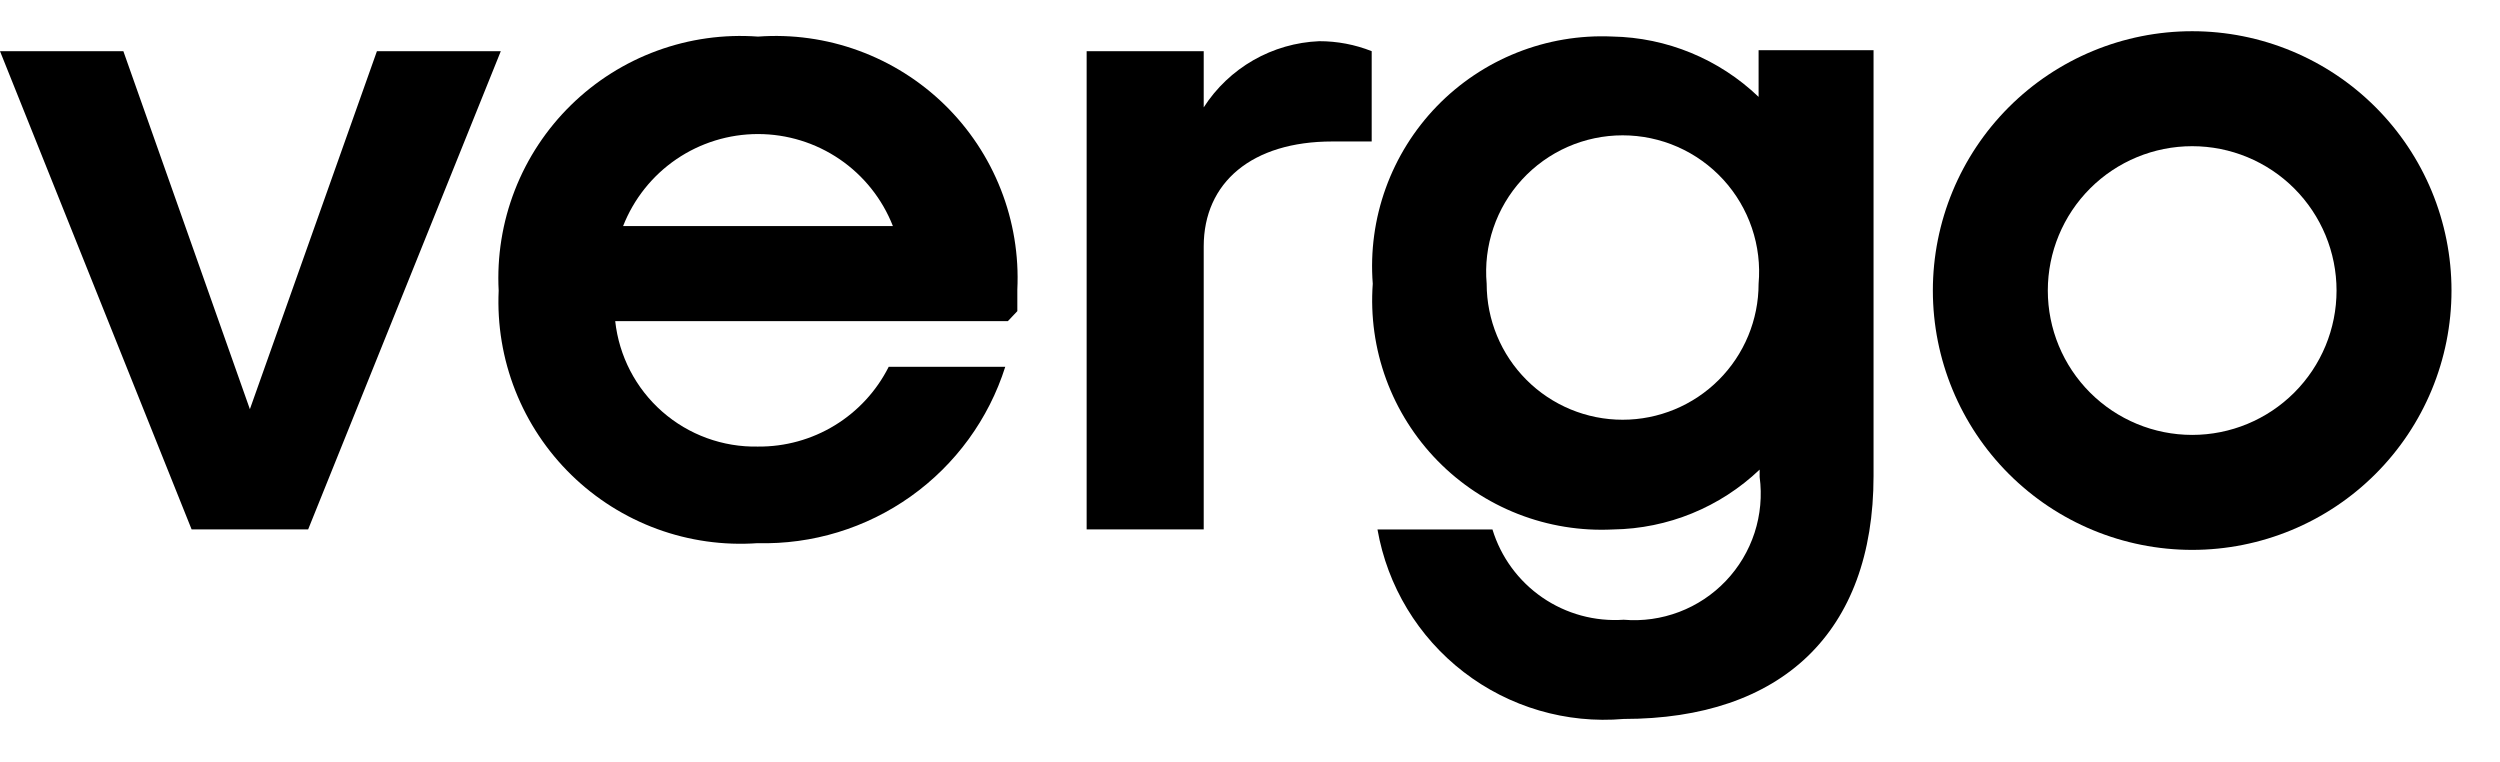
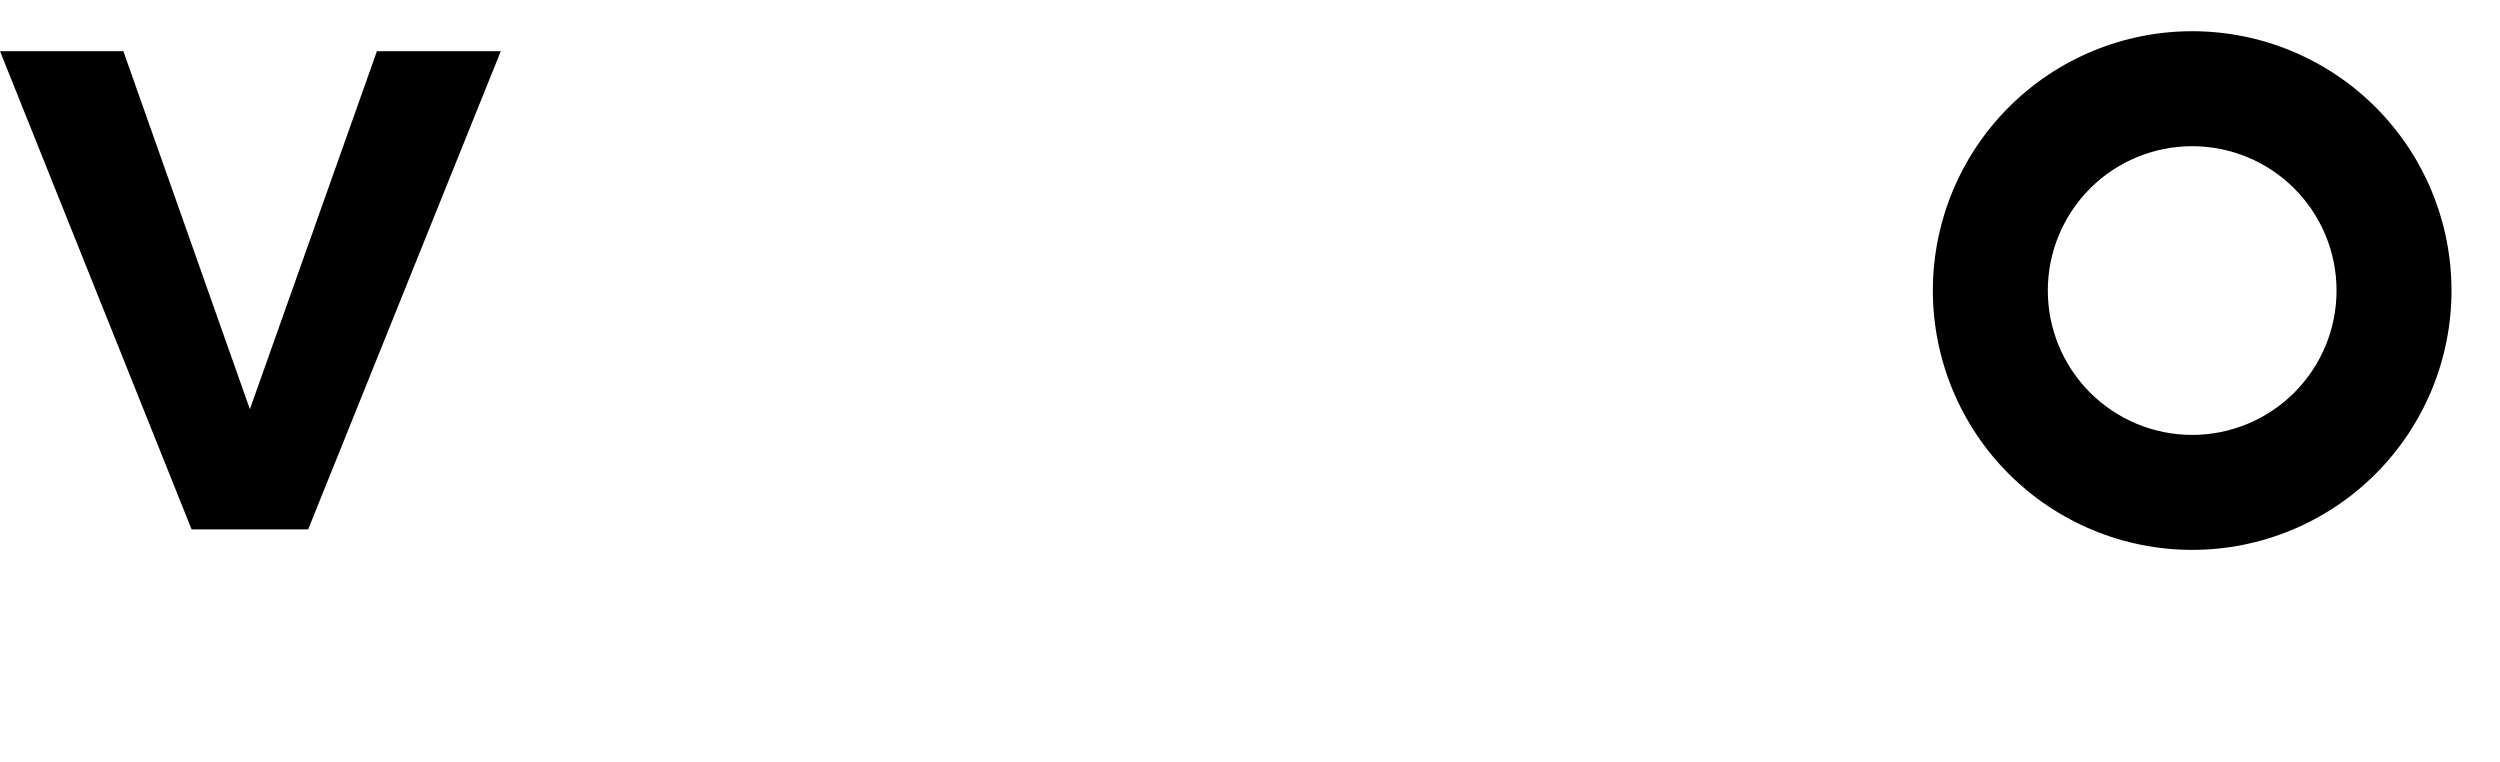
<svg xmlns="http://www.w3.org/2000/svg" width="105" height="32" viewBox="0 0 105 32" fill="none">
  <path d="M0 2.149H5.181L10.495 17.186L15.831 2.149H21.034L12.942 22.235H8.048L0 2.149Z" fill="black" />
-   <path d="M20.944 12.208C20.869 10.768 21.1 9.328 21.624 7.984C22.147 6.64 22.951 5.423 23.981 4.414C25.011 3.404 26.245 2.626 27.599 2.13C28.953 1.634 30.398 1.432 31.836 1.537C33.271 1.432 34.711 1.633 36.062 2.127C37.413 2.62 38.644 3.395 39.674 4.399C40.703 5.404 41.508 6.615 42.034 7.954C42.561 9.292 42.797 10.727 42.728 12.164V13.068L42.331 13.487H25.839C25.999 14.956 26.703 16.312 27.813 17.288C28.923 18.263 30.359 18.787 31.836 18.756C32.973 18.766 34.09 18.458 35.06 17.865C36.03 17.273 36.815 16.421 37.326 15.405H42.221C41.524 17.601 40.132 19.511 38.255 20.847C36.378 22.183 34.117 22.873 31.814 22.813C30.383 22.914 28.947 22.711 27.6 22.218C26.254 21.724 25.026 20.951 24 19.95C22.973 18.948 22.17 17.74 21.643 16.406C21.117 15.072 20.879 13.641 20.944 12.208V12.208ZM37.502 9.496C37.056 8.357 36.277 7.378 35.266 6.688C34.255 5.999 33.06 5.63 31.836 5.63C30.612 5.63 29.417 5.999 28.406 6.688C27.395 7.378 26.616 8.357 26.17 9.496H37.502Z" fill="black" />
-   <path d="M45.639 2.149H50.556V4.509C51.082 3.69 51.798 3.011 52.642 2.527C53.486 2.044 54.434 1.77 55.407 1.73C56.161 1.729 56.91 1.871 57.611 2.149V5.942H55.958C52.584 5.942 50.556 7.661 50.556 10.351V22.235H45.639V2.149Z" fill="black" />
-   <path d="M57.854 22.237H62.683C63.038 23.398 63.776 24.405 64.777 25.094C65.778 25.783 66.983 26.112 68.195 26.029C68.986 26.096 69.783 25.983 70.526 25.701C71.268 25.419 71.938 24.974 72.486 24.398C73.034 23.823 73.446 23.132 73.692 22.376C73.937 21.621 74.01 20.82 73.905 20.032V19.723C72.244 21.306 70.047 22.204 67.754 22.237C66.39 22.306 65.028 22.085 63.757 21.588C62.485 21.09 61.334 20.329 60.379 19.353C59.425 18.378 58.688 17.21 58.218 15.929C57.749 14.647 57.557 13.28 57.656 11.918C57.551 10.556 57.737 9.188 58.201 7.903C58.665 6.618 59.396 5.446 60.346 4.464C61.297 3.483 62.444 2.714 63.714 2.209C64.983 1.704 66.345 1.474 67.71 1.534C70.006 1.575 72.203 2.48 73.861 4.069V2.107H78.689V19.988C78.689 26.58 74.809 30.196 68.195 30.196C65.788 30.403 63.391 29.701 61.477 28.227C59.562 26.754 58.27 24.616 57.854 22.237V22.237ZM73.861 11.918C73.931 11.126 73.835 10.328 73.579 9.575C73.324 8.822 72.915 8.131 72.378 7.544C71.841 6.958 71.188 6.49 70.46 6.169C69.732 5.849 68.946 5.684 68.15 5.684C67.355 5.684 66.569 5.849 65.841 6.169C65.113 6.49 64.46 6.958 63.923 7.544C63.386 8.131 62.977 8.822 62.722 9.575C62.466 10.328 62.37 11.126 62.44 11.918C62.44 13.433 63.042 14.885 64.113 15.956C65.183 17.027 66.636 17.629 68.15 17.629C69.665 17.629 71.118 17.027 72.188 15.956C73.259 14.885 73.861 13.433 73.861 11.918V11.918Z" fill="black" />
  <path d="M81.18 12.203C81.18 9.314 82.328 6.544 84.37 4.501C86.413 2.459 89.183 1.311 92.072 1.311C94.96 1.311 97.731 2.459 99.773 4.501C101.816 6.544 102.963 9.314 102.963 12.203C102.963 15.091 101.816 17.862 99.773 19.904C97.731 21.947 94.96 23.095 92.072 23.095C89.183 23.095 86.413 21.947 84.37 19.904C82.328 17.862 81.18 15.091 81.18 12.203ZM98.135 12.203C98.135 10.595 97.496 9.053 96.359 7.915C95.222 6.778 93.68 6.14 92.072 6.14C90.464 6.14 88.921 6.778 87.784 7.915C86.647 9.053 86.008 10.595 86.008 12.203C86.008 13.811 86.647 15.353 87.784 16.49C88.921 17.627 90.464 18.266 92.072 18.266C93.68 18.266 95.222 17.627 96.359 16.49C97.496 15.353 98.135 13.811 98.135 12.203V12.203Z" fill="black" />
</svg>